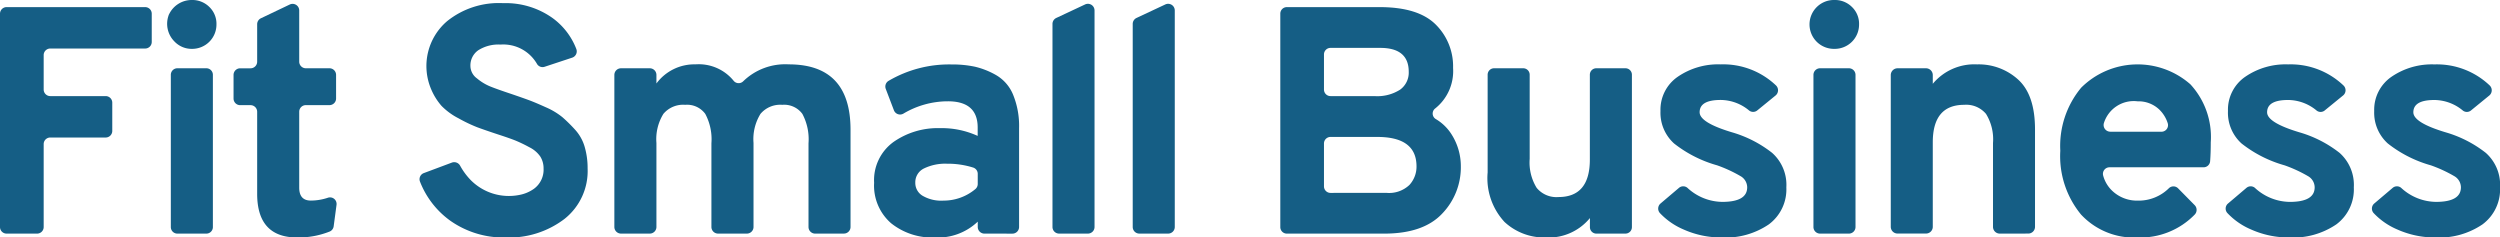
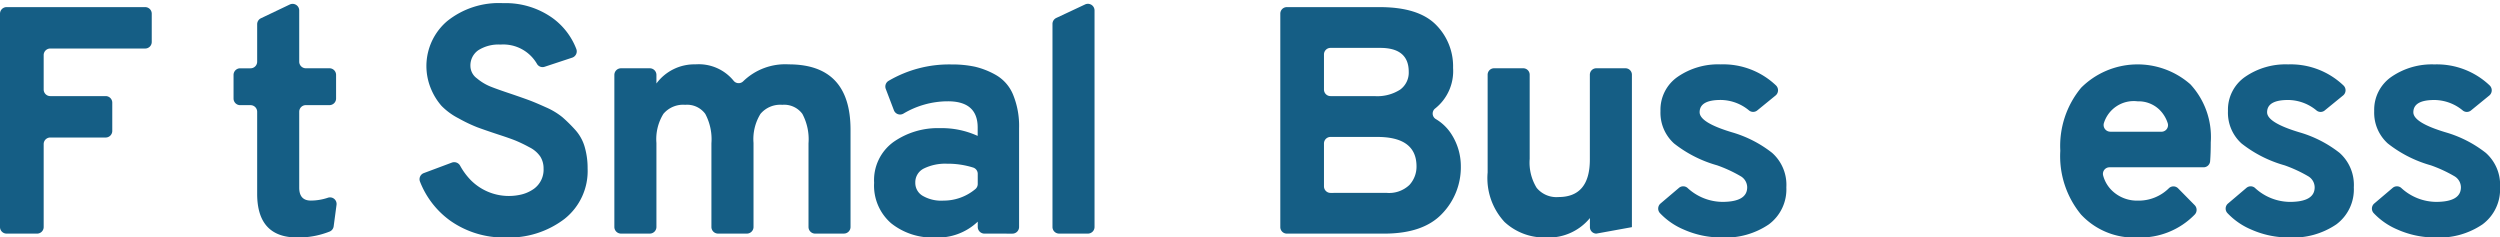
<svg xmlns="http://www.w3.org/2000/svg" width="222.211" height="21.109" viewBox="0 0 222.211 21.109">
  <g id="Group_3292" data-name="Group 3292" transform="translate(-326 -9924.638)">
    <g id="Group_3289" data-name="Group 3289" transform="translate(326 9924.638)">
      <path id="Path_108" data-name="Path 108" d="M264.154,66.873V47.91a.584.584,0,0,1,.585-.584h12.318a.584.584,0,0,1,.585.584v2.512a.584.584,0,0,1-.585.584h-8.436a.585.585,0,0,0-.585.585V54.65a.585.585,0,0,0,.585.585h4.928a.584.584,0,0,1,.584.584v2.512a.585.585,0,0,1-.584.585h-4.928a.584.584,0,0,0-.585.584v7.373a.584.584,0,0,1-.584.584h-2.713A.584.584,0,0,1,264.154,66.873Z" transform="translate(-264.154 -46.693)" fill="#155E85" />
-       <path id="Path_109" data-name="Path 109" d="M291.94,50.579a2.1,2.1,0,0,1-1.538-.647,2.224,2.224,0,0,1-.546-2.278.716.716,0,0,1,.074-.18,2.234,2.234,0,0,1,2.011-1.238,2.139,2.139,0,0,1,1.553.619,2.068,2.068,0,0,1,.633,1.539,2.161,2.161,0,0,1-2.186,2.185ZM290.071,66.42V52.885a.58.58,0,0,1,.58-.581h2.578a.581.581,0,0,1,.58.581V66.42a.58.58,0,0,1-.58.58h-2.578A.58.58,0,0,1,290.071,66.42Z" transform="translate(-274.887 -46.236)" fill="#155E85" />
      <path id="Path_110" data-name="Path 110" d="M305.57,67.593Q302,67.593,302,63.71V56.419a.588.588,0,0,0-.588-.588h-.923a.588.588,0,0,1-.588-.588v-2.1a.589.589,0,0,1,.588-.588h.923a.588.588,0,0,0,.588-.588V48.638a.589.589,0,0,1,.335-.531l2.562-1.222a.588.588,0,0,1,.841.531v4.548a.588.588,0,0,0,.588.588h2.1a.588.588,0,0,1,.588.588v2.1a.588.588,0,0,1-.588.588h-2.1a.588.588,0,0,0-.588.588v6.746q0,1.15,1.035,1.15a4.817,4.817,0,0,0,1.527-.257.584.584,0,0,1,.754.638l-.253,1.9a.585.585,0,0,1-.349.468A7.51,7.51,0,0,1,305.57,67.593Z" transform="translate(-279.142 -46.484)" fill="#155E85" />
      <path id="Path_111" data-name="Path 111" d="M336.019,67.553a8.237,8.237,0,0,1-4.889-1.466,7.73,7.73,0,0,1-2.731-3.507.581.581,0,0,1,.345-.752l2.5-.935a.6.6,0,0,1,.728.285,5.951,5.951,0,0,0,.908,1.241,4.771,4.771,0,0,0,4.329,1.357,3.269,3.269,0,0,0,1.3-.536,2.1,2.1,0,0,0,.877-1.812,1.965,1.965,0,0,0-.287-1.063,2.546,2.546,0,0,0-.978-.834,12.542,12.542,0,0,0-1.222-.59q-.533-.215-1.6-.561-1.208-.4-1.827-.632a13.466,13.466,0,0,1-1.624-.777,5.908,5.908,0,0,1-1.524-1.107,5.457,5.457,0,0,1-.934-1.5,5.242,5.242,0,0,1,1.423-6.039,7.329,7.329,0,0,1,4.975-1.6,7.181,7.181,0,0,1,4.357,1.294,6.092,6.092,0,0,1,2.148,2.77.591.591,0,0,1-.358.778l-2.455.812a.574.574,0,0,1-.677-.251,3.457,3.457,0,0,0-3.244-1.722,3.341,3.341,0,0,0-1.97.5,1.644,1.644,0,0,0-.705,1.423,1.38,1.38,0,0,0,.576,1.078,4.514,4.514,0,0,0,1.179.719q.6.244,1.9.676,1.006.344,1.553.546t1.5.633a6.23,6.23,0,0,1,1.481.891,13.433,13.433,0,0,1,1.121,1.108,3.853,3.853,0,0,1,.848,1.524,6.741,6.741,0,0,1,.259,1.912,5.427,5.427,0,0,1-2.056,4.487A8.115,8.115,0,0,1,336.019,67.553Z" transform="translate(-291.071 -46.444)" fill="#155E85" />
      <path id="Path_112" data-name="Path 112" d="M376.031,71.131a.589.589,0,0,1-.59-.589V63.107a4.794,4.794,0,0,0-.546-2.617,2,2,0,0,0-1.783-.806,2.293,2.293,0,0,0-1.941.806,4.283,4.283,0,0,0-.618,2.588v7.463a.59.59,0,0,1-.59.589H367.4a.59.59,0,0,1-.589-.589V63.107a4.794,4.794,0,0,0-.546-2.617,2,2,0,0,0-1.783-.806,2.291,2.291,0,0,0-1.941.806,4.283,4.283,0,0,0-.618,2.588v7.463a.59.59,0,0,1-.59.589h-2.559a.59.59,0,0,1-.59-.589V57.026a.59.59,0,0,1,.59-.59h2.559a.59.59,0,0,1,.59.59v.761a4.2,4.2,0,0,1,3.479-1.7,4,4,0,0,1,3.367,1.439.575.575,0,0,0,.878.056,5.361,5.361,0,0,1,4.037-1.494q5.492,0,5.492,5.809v8.642a.589.589,0,0,1-.589.589Z" transform="translate(-303.577 -50.367)" fill="#155E85" />
      <path id="Path_113" data-name="Path 113" d="M407.746,71.131a.592.592,0,0,1-.592-.592v-.472a5.132,5.132,0,0,1-3.8,1.409,5.859,5.859,0,0,1-3.9-1.265,4.427,4.427,0,0,1-1.511-3.594,4.188,4.188,0,0,1,1.712-3.624,6.858,6.858,0,0,1,4.127-1.236,7.7,7.7,0,0,1,3.365.69V61.7q0-2.33-2.646-2.329a7.729,7.729,0,0,0-3.964,1.1.586.586,0,0,1-.837-.307l-.72-1.889a.591.591,0,0,1,.236-.715,10.617,10.617,0,0,1,5.6-1.464,9.667,9.667,0,0,1,2.085.2,7,7,0,0,1,1.884.747,3.579,3.579,0,0,1,1.51,1.74,7.314,7.314,0,0,1,.532,2.976v8.783a.592.592,0,0,1-.593.592Zm-3.67-2.933a4.392,4.392,0,0,0,2.867-1.026.593.593,0,0,0,.21-.458v-.887a.586.586,0,0,0-.393-.562,7.5,7.5,0,0,0-2.34-.346,4.317,4.317,0,0,0-2.041.418,1.363,1.363,0,0,0-.776,1.28,1.322,1.322,0,0,0,.647,1.15A3.269,3.269,0,0,0,404.076,68.2Z" transform="translate(-320.247 -50.367)" fill="#155E85" />
      <path id="Path_114" data-name="Path 114" d="M425.235,66.654V48.609a.589.589,0,0,1,.339-.534l2.559-1.2a.589.589,0,0,1,.84.534V66.654a.589.589,0,0,1-.589.589h-2.559A.589.589,0,0,1,425.235,66.654Z" transform="translate(-331.686 -46.48)" fill="#155E85" />
-       <path id="Path_115" data-name="Path 115" d="M437.516,66.654V48.609a.589.589,0,0,1,.339-.534l2.559-1.2a.589.589,0,0,1,.84.534V66.654a.589.589,0,0,1-.589.589h-2.559A.589.589,0,0,1,437.516,66.654Z" transform="translate(-336.835 -46.48)" fill="#155E85" />
      <path id="Path_116" data-name="Path 116" d="M460.1,47.906a.58.58,0,0,1,.58-.58h8.249q3.422,0,4.975,1.538a5.223,5.223,0,0,1,1.553,3.868,4.244,4.244,0,0,1-1.588,3.6.57.57,0,0,0,.044.939,4.166,4.166,0,0,1,1.458,1.445,5.278,5.278,0,0,1,.776,2.761,5.933,5.933,0,0,1-1.668,4.213q-1.669,1.768-5.148,1.768h-8.651a.58.58,0,0,1-.58-.58Zm8.368,7.329a3.77,3.77,0,0,0,2.286-.576,1.871,1.871,0,0,0,.762-1.581q0-2.128-2.53-2.128h-4.424a.58.58,0,0,0-.58.58v3.124a.58.58,0,0,0,.58.581Zm1.064,8.6a2.62,2.62,0,0,0,2.042-.7,2.4,2.4,0,0,0,.633-1.653q0-2.617-3.48-2.617h-4.165a.58.58,0,0,0-.58.58v3.814a.58.58,0,0,0,.58.58Z" transform="translate(-346.301 -46.693)" fill="#155E85" />
-       <path id="Path_117" data-name="Path 117" d="M501.5,71.381a.573.573,0,0,1-.573-.573V70a4.75,4.75,0,0,1-3.939,1.725,5.186,5.186,0,0,1-3.652-1.38,5.73,5.73,0,0,1-1.5-4.4V57.258a.573.573,0,0,1,.573-.573H495a.573.573,0,0,1,.573.573v7.479a4.292,4.292,0,0,0,.618,2.574,2.272,2.272,0,0,0,1.941.82q2.79,0,2.789-3.336V57.258a.573.573,0,0,1,.573-.573h2.592a.573.573,0,0,1,.573.573V70.807a.573.573,0,0,1-.573.573Z" transform="translate(-359.608 -50.617)" fill="#155E85" />
+       <path id="Path_117" data-name="Path 117" d="M501.5,71.381a.573.573,0,0,1-.573-.573V70a4.75,4.75,0,0,1-3.939,1.725,5.186,5.186,0,0,1-3.652-1.38,5.73,5.73,0,0,1-1.5-4.4V57.258a.573.573,0,0,1,.573-.573H495a.573.573,0,0,1,.573.573v7.479a4.292,4.292,0,0,0,.618,2.574,2.272,2.272,0,0,0,1.941.82q2.79,0,2.789-3.336V57.258a.573.573,0,0,1,.573-.573h2.592a.573.573,0,0,1,.573.573V70.807Z" transform="translate(-359.608 -50.617)" fill="#155E85" />
      <path id="Path_118" data-name="Path 118" d="M523.57,71.476a8.236,8.236,0,0,1-3.393-.719,6.231,6.231,0,0,1-2.085-1.45.594.594,0,0,1,.055-.853l1.63-1.383a.583.583,0,0,1,.757-.009,4.627,4.627,0,0,0,3.1,1.249q2.214,0,2.214-1.295a1.156,1.156,0,0,0-.589-.992,12.173,12.173,0,0,0-2.085-.963,10.971,10.971,0,0,1-3.825-1.941,3.681,3.681,0,0,1-1.208-2.889,3.547,3.547,0,0,1,1.525-3.034,6.34,6.34,0,0,1,3.825-1.108,6.8,6.8,0,0,1,4.916,1.871.6.6,0,0,1-.032.891l-1.626,1.326a.579.579,0,0,1-.722.018,3.99,3.99,0,0,0-2.536-.943q-1.871,0-1.87,1.093,0,.92,2.876,1.782a10.494,10.494,0,0,1,3.566,1.826,3.8,3.8,0,0,1,1.265,3.062,3.874,3.874,0,0,1-1.553,3.293A6.843,6.843,0,0,1,523.57,71.476Z" transform="translate(-370.55 -50.367)" fill="#155E85" />
-       <path id="Path_119" data-name="Path 119" d="M543.341,50.579a2.172,2.172,0,1,1,0-4.343,2.138,2.138,0,0,1,1.553.619,2.068,2.068,0,0,1,.633,1.539,2.161,2.161,0,0,1-2.186,2.185Zm-1.869,15.834V52.892a.588.588,0,0,1,.588-.588h2.563a.588.588,0,0,1,.588.588V66.413a.588.588,0,0,1-.588.587H542.06A.588.588,0,0,1,541.472,66.413Z" transform="translate(-380.285 -46.236)" fill="#155E85" />
-       <path id="Path_120" data-name="Path 120" d="M563.227,71.131a.6.6,0,0,1-.605-.6V63.078A4.287,4.287,0,0,0,562,60.49a2.294,2.294,0,0,0-1.941-.806q-2.79,0-2.79,3.336v7.505a.6.6,0,0,1-.6.6H554.14a.6.6,0,0,1-.605-.6V57.041a.605.605,0,0,1,.605-.605h2.529a.605.605,0,0,1,.6.605v.775a4.8,4.8,0,0,1,3.94-1.726,5.205,5.205,0,0,1,3.666,1.367q1.482,1.366,1.481,4.414v8.656a.6.6,0,0,1-.605.6Z" transform="translate(-385.475 -50.367)" fill="#155E85" />
      <path id="Path_121" data-name="Path 121" d="M586.354,71.476a6.43,6.43,0,0,1-5.032-2.042,8.155,8.155,0,0,1-1.841-5.665,8.094,8.094,0,0,1,1.856-5.608,7.105,7.105,0,0,1,9.706-.3,6.9,6.9,0,0,1,1.811,5.162q0,.99-.057,1.682a.583.583,0,0,1-.585.532H583.86a.583.583,0,0,0-.574.718,2.9,2.9,0,0,0,.9,1.453,3.189,3.189,0,0,0,2.171.791A3.818,3.818,0,0,0,589.13,67.1a.582.582,0,0,1,.822.008l1.478,1.5a.6.6,0,0,1-.006.835A6.744,6.744,0,0,1,586.354,71.476Zm-2.437-9.4h4.548a.584.584,0,0,0,.567-.749,2.917,2.917,0,0,0-.766-1.235,2.677,2.677,0,0,0-1.912-.719,2.779,2.779,0,0,0-2.993,1.917A.594.594,0,0,0,583.917,62.072Z" transform="translate(-396.352 -50.367)" fill="#155E85" />
      <path id="Path_122" data-name="Path 122" d="M610.423,71.476a8.23,8.23,0,0,1-3.393-.719,6.227,6.227,0,0,1-2.09-1.454.588.588,0,0,1,.055-.845l1.633-1.386a.583.583,0,0,1,.757-.009,4.63,4.63,0,0,0,3.1,1.249q2.213,0,2.214-1.295a1.155,1.155,0,0,0-.589-.992,12.16,12.16,0,0,0-2.085-.963,10.968,10.968,0,0,1-3.824-1.941,3.679,3.679,0,0,1-1.208-2.889,3.547,3.547,0,0,1,1.524-3.034,6.338,6.338,0,0,1,3.824-1.108,6.8,6.8,0,0,1,4.92,1.875.591.591,0,0,1-.031.883l-1.634,1.333a.572.572,0,0,1-.716.018,4,4,0,0,0-2.54-.945q-1.869,0-1.869,1.093,0,.92,2.876,1.782a10.5,10.5,0,0,1,3.566,1.826,3.806,3.806,0,0,1,1.266,3.062,3.873,3.873,0,0,1-1.554,3.293A6.841,6.841,0,0,1,610.423,71.476Z" transform="translate(-406.961 -50.367)" fill="#155E85" />
      <path id="Path_123" data-name="Path 123" d="M632.806,71.476a8.229,8.229,0,0,1-3.393-.719,6.221,6.221,0,0,1-2.086-1.45.594.594,0,0,1,.055-.853l1.63-1.383a.583.583,0,0,1,.757-.009,4.63,4.63,0,0,0,3.1,1.249q2.213,0,2.214-1.295a1.155,1.155,0,0,0-.589-.992,12.183,12.183,0,0,0-2.085-.963,10.962,10.962,0,0,1-3.824-1.941,3.68,3.68,0,0,1-1.209-2.889A3.548,3.548,0,0,1,628.9,57.2a6.34,6.34,0,0,1,3.825-1.108,6.807,6.807,0,0,1,4.916,1.871.6.6,0,0,1-.032.89l-1.626,1.327a.578.578,0,0,1-.721.018,4,4,0,0,0-2.537-.943q-1.87,0-1.87,1.093,0,.92,2.876,1.782a10.487,10.487,0,0,1,3.566,1.826,3.8,3.8,0,0,1,1.265,3.062A3.874,3.874,0,0,1,637,70.311,6.841,6.841,0,0,1,632.806,71.476Z" transform="translate(-416.346 -50.367)" fill="#155E85" />
    </g>
  </g>
</svg>